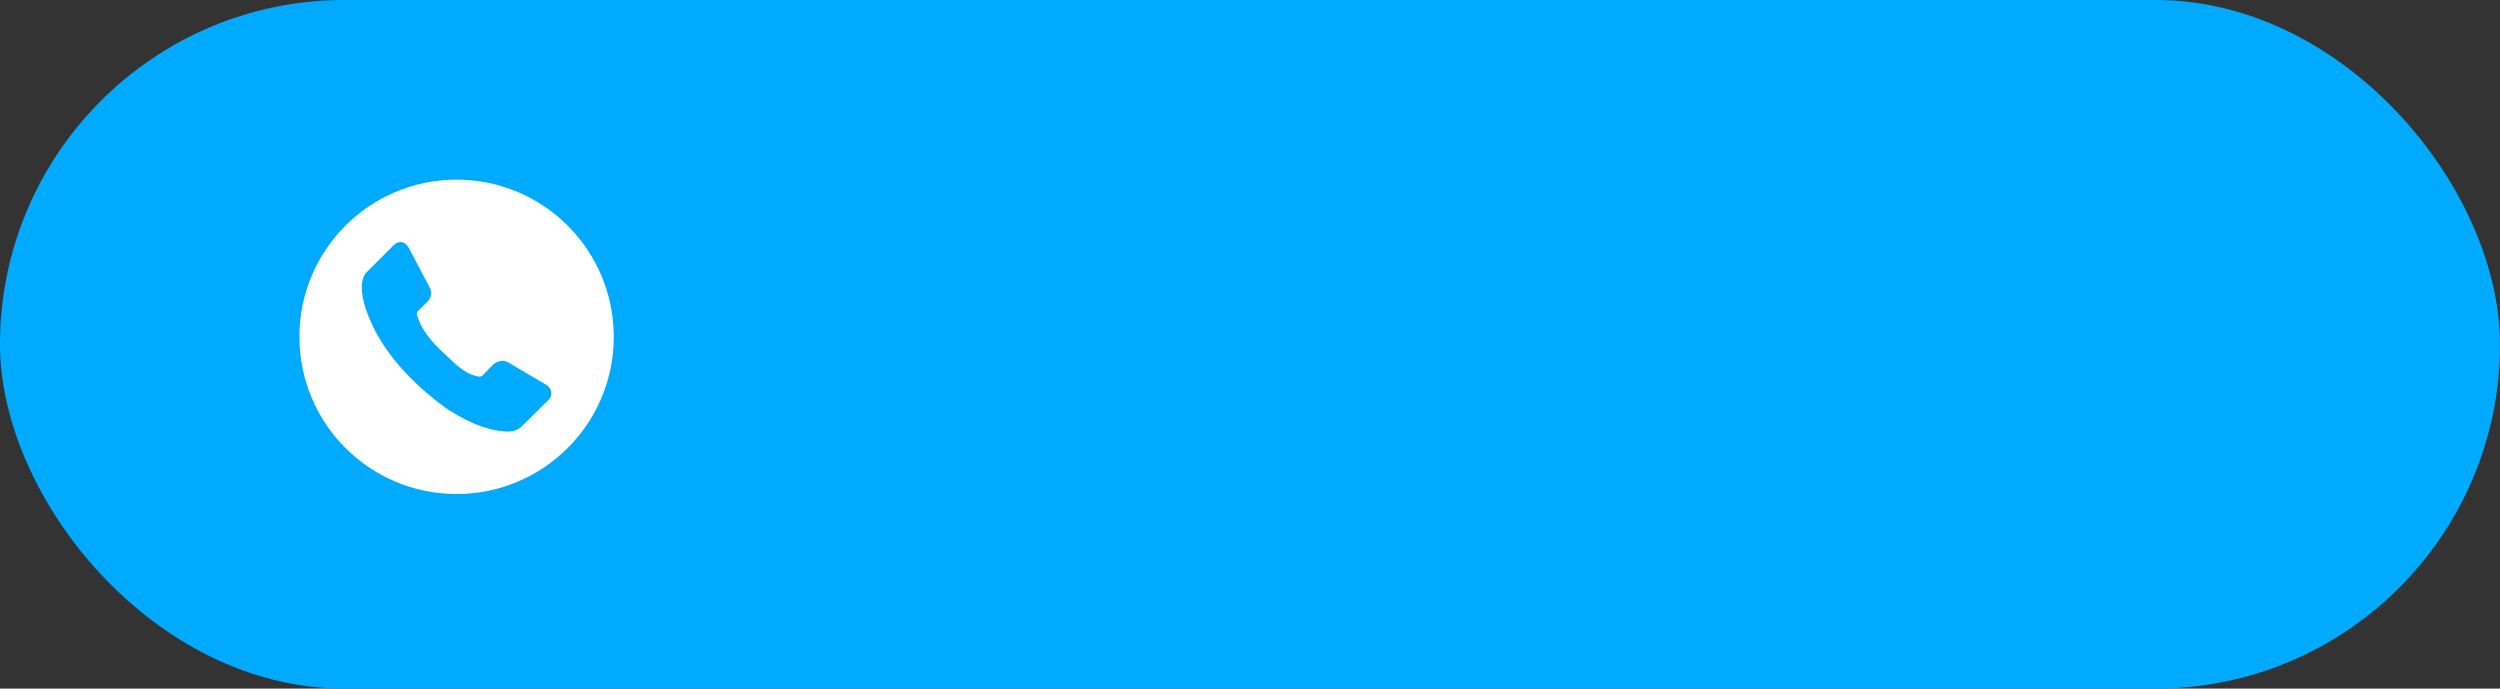
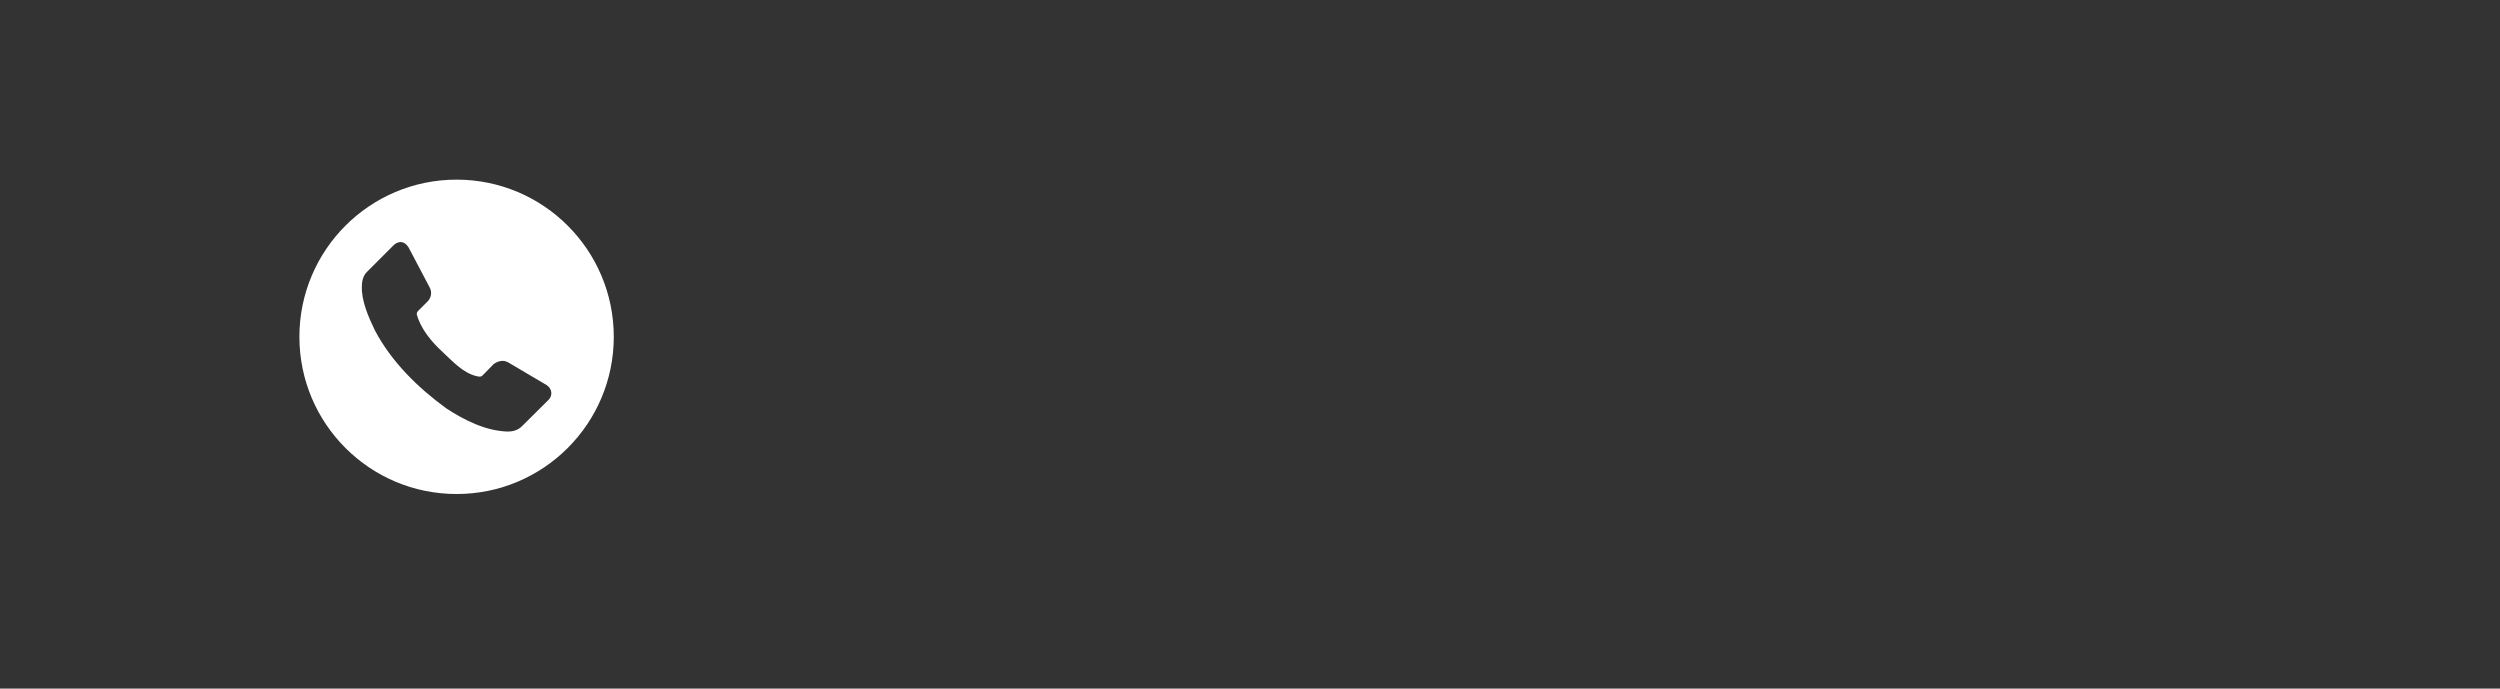
<svg xmlns="http://www.w3.org/2000/svg" width="167" height="46" viewBox="0 0 167 46" fill="none">
  <rect x="0" y="0" width="167" height="46" fill="#333333" stroke="none" />
-   <rect width="167" height="46" rx="23" fill="#00AAFF" />
  <path d="M30.5 12C24.701 12 20 16.701 20 22.5C20 28.299 24.701 33 30.5 33C36.299 33 41 28.299 41 22.5C41 16.701 36.299 12 30.5 12ZM26.727 16.171C26.943 16.158 27.138 16.287 27.287 16.517L28.722 19.239C28.873 19.562 28.788 19.907 28.562 20.138L27.904 20.795C27.864 20.851 27.837 20.913 27.837 20.982C28.089 21.959 28.854 22.859 29.529 23.478C30.203 24.097 30.929 24.935 31.87 25.134C31.987 25.166 32.129 25.178 32.212 25.101L32.976 24.323C33.24 24.123 33.621 24.026 33.903 24.189H33.916L36.506 25.718C36.886 25.957 36.926 26.418 36.654 26.698L34.87 28.468C34.606 28.738 34.256 28.829 33.916 28.829C32.412 28.784 30.991 28.046 29.823 27.287C27.907 25.893 26.15 24.165 25.046 22.076C24.623 21.2 24.126 20.082 24.173 19.105C24.178 18.737 24.277 18.377 24.536 18.14L26.32 16.355C26.459 16.237 26.597 16.178 26.727 16.171Z" fill="white" />
</svg>